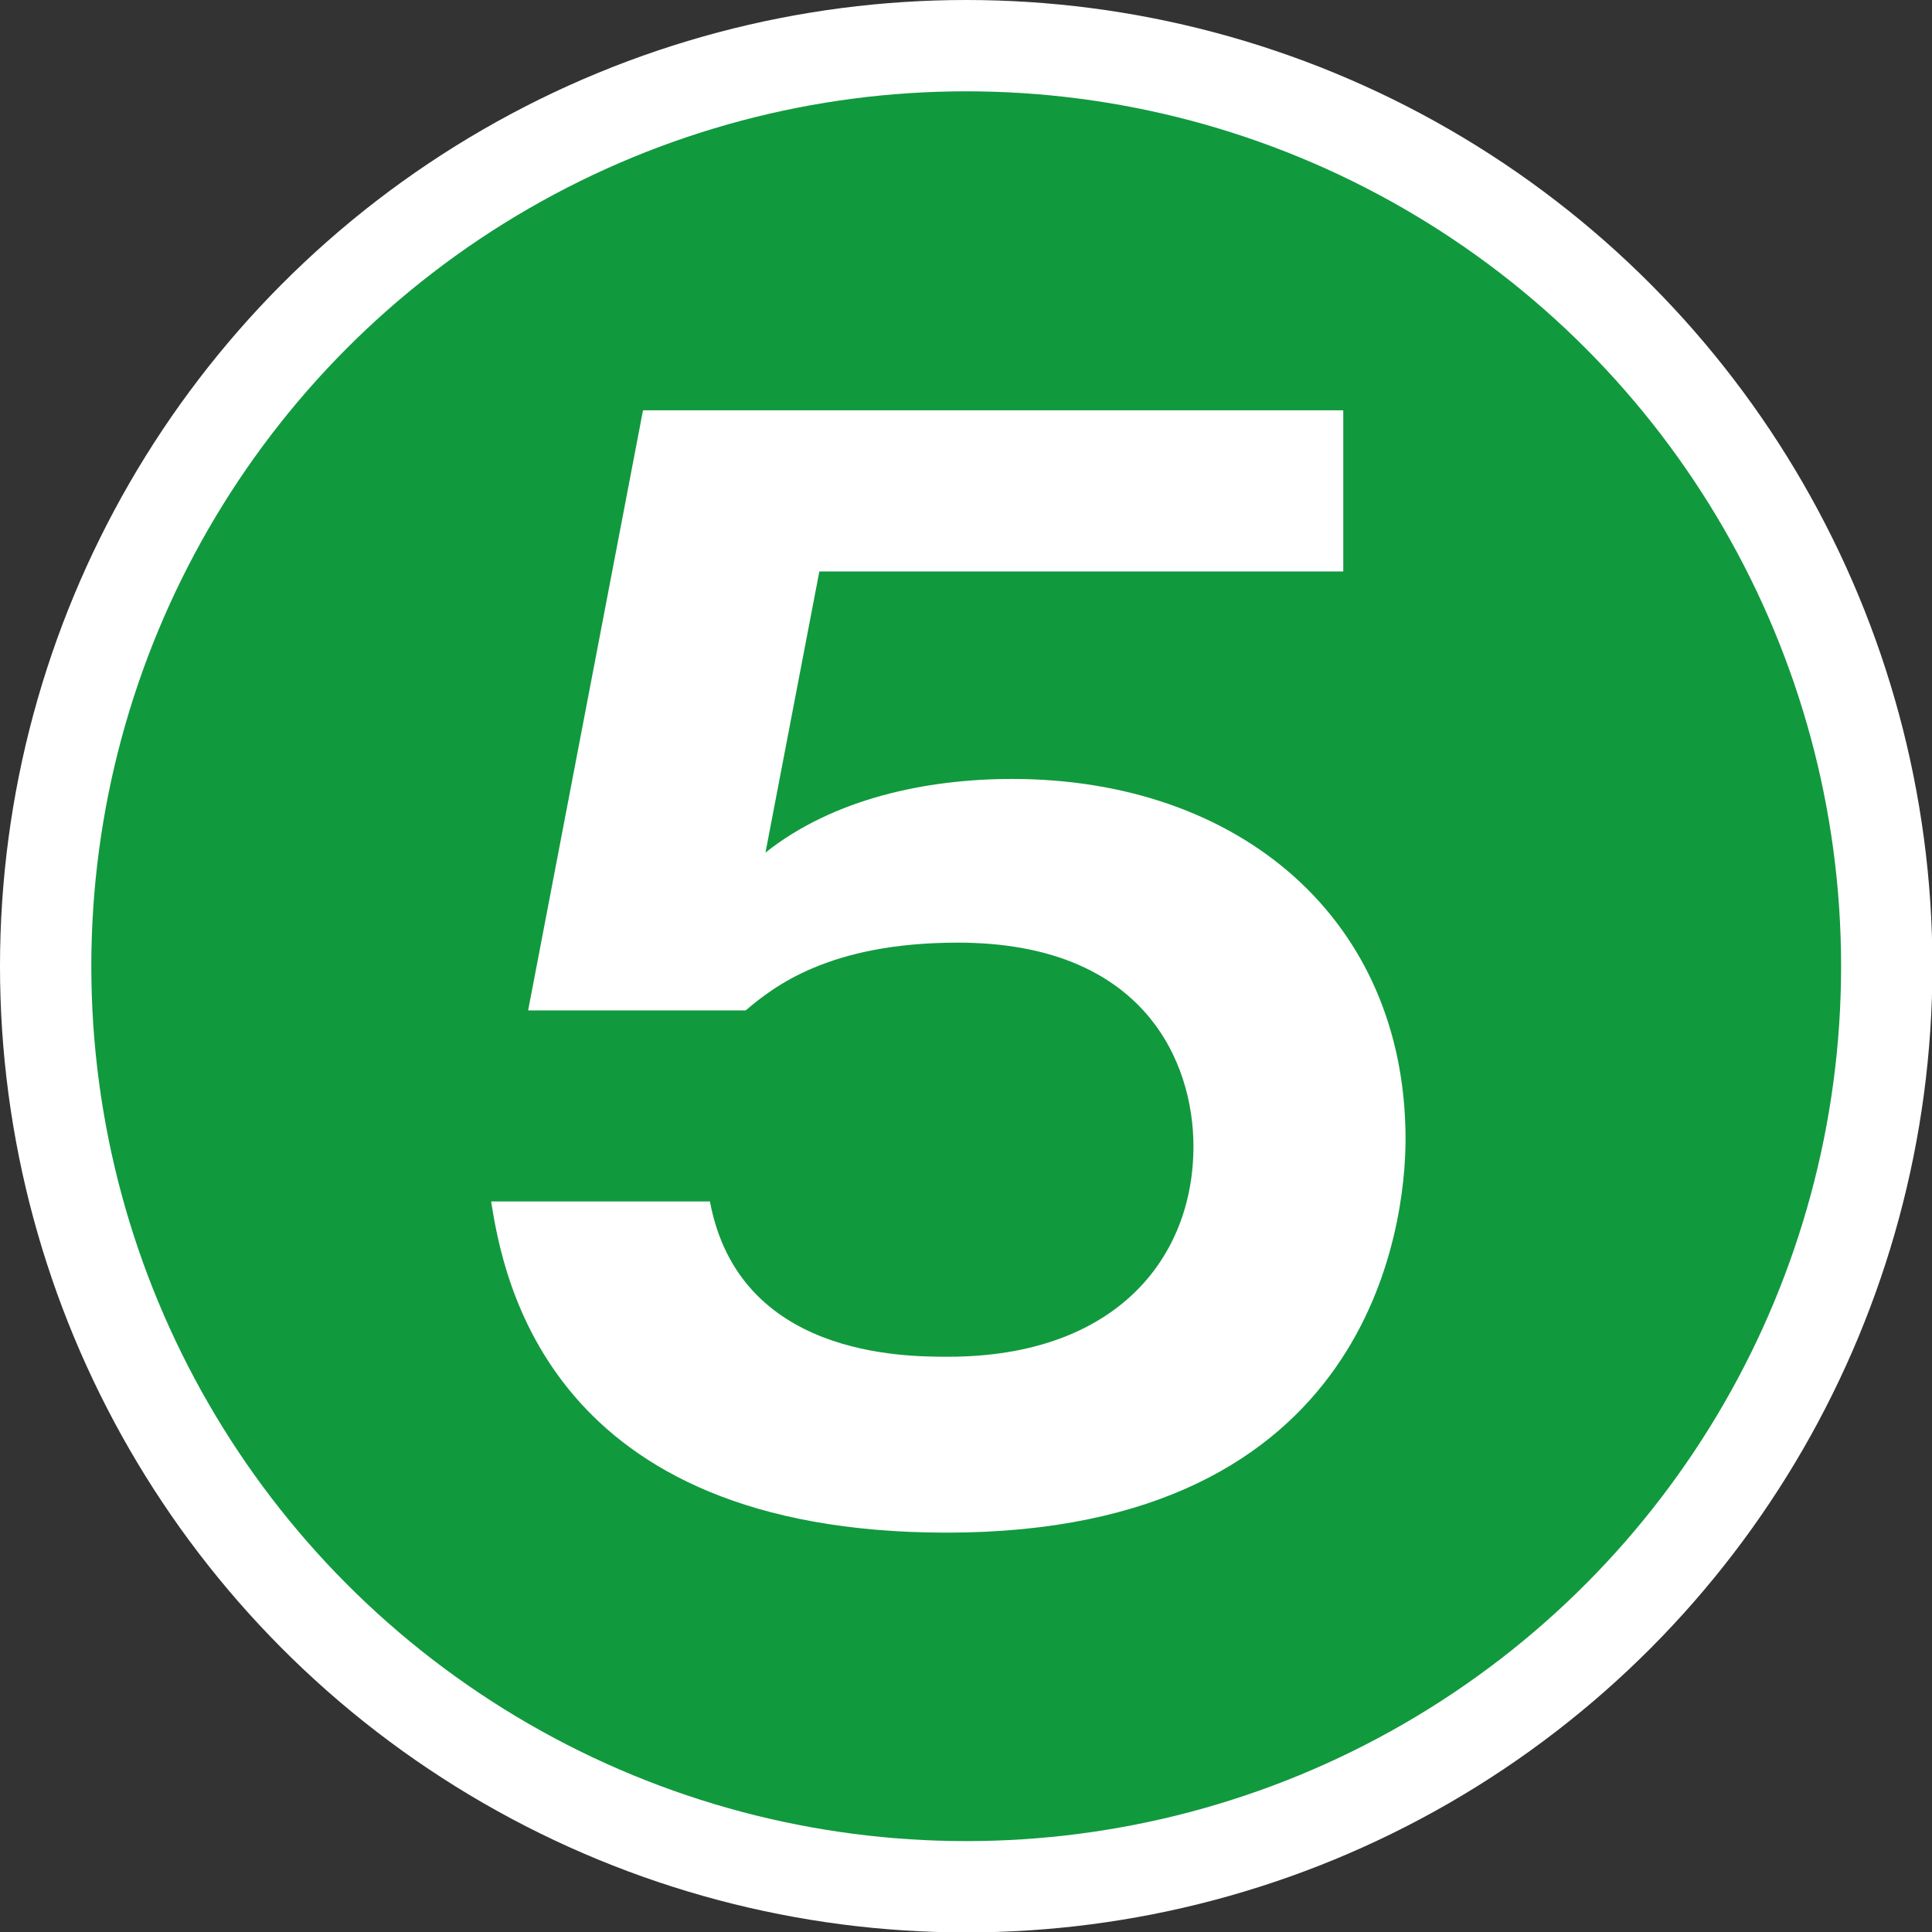
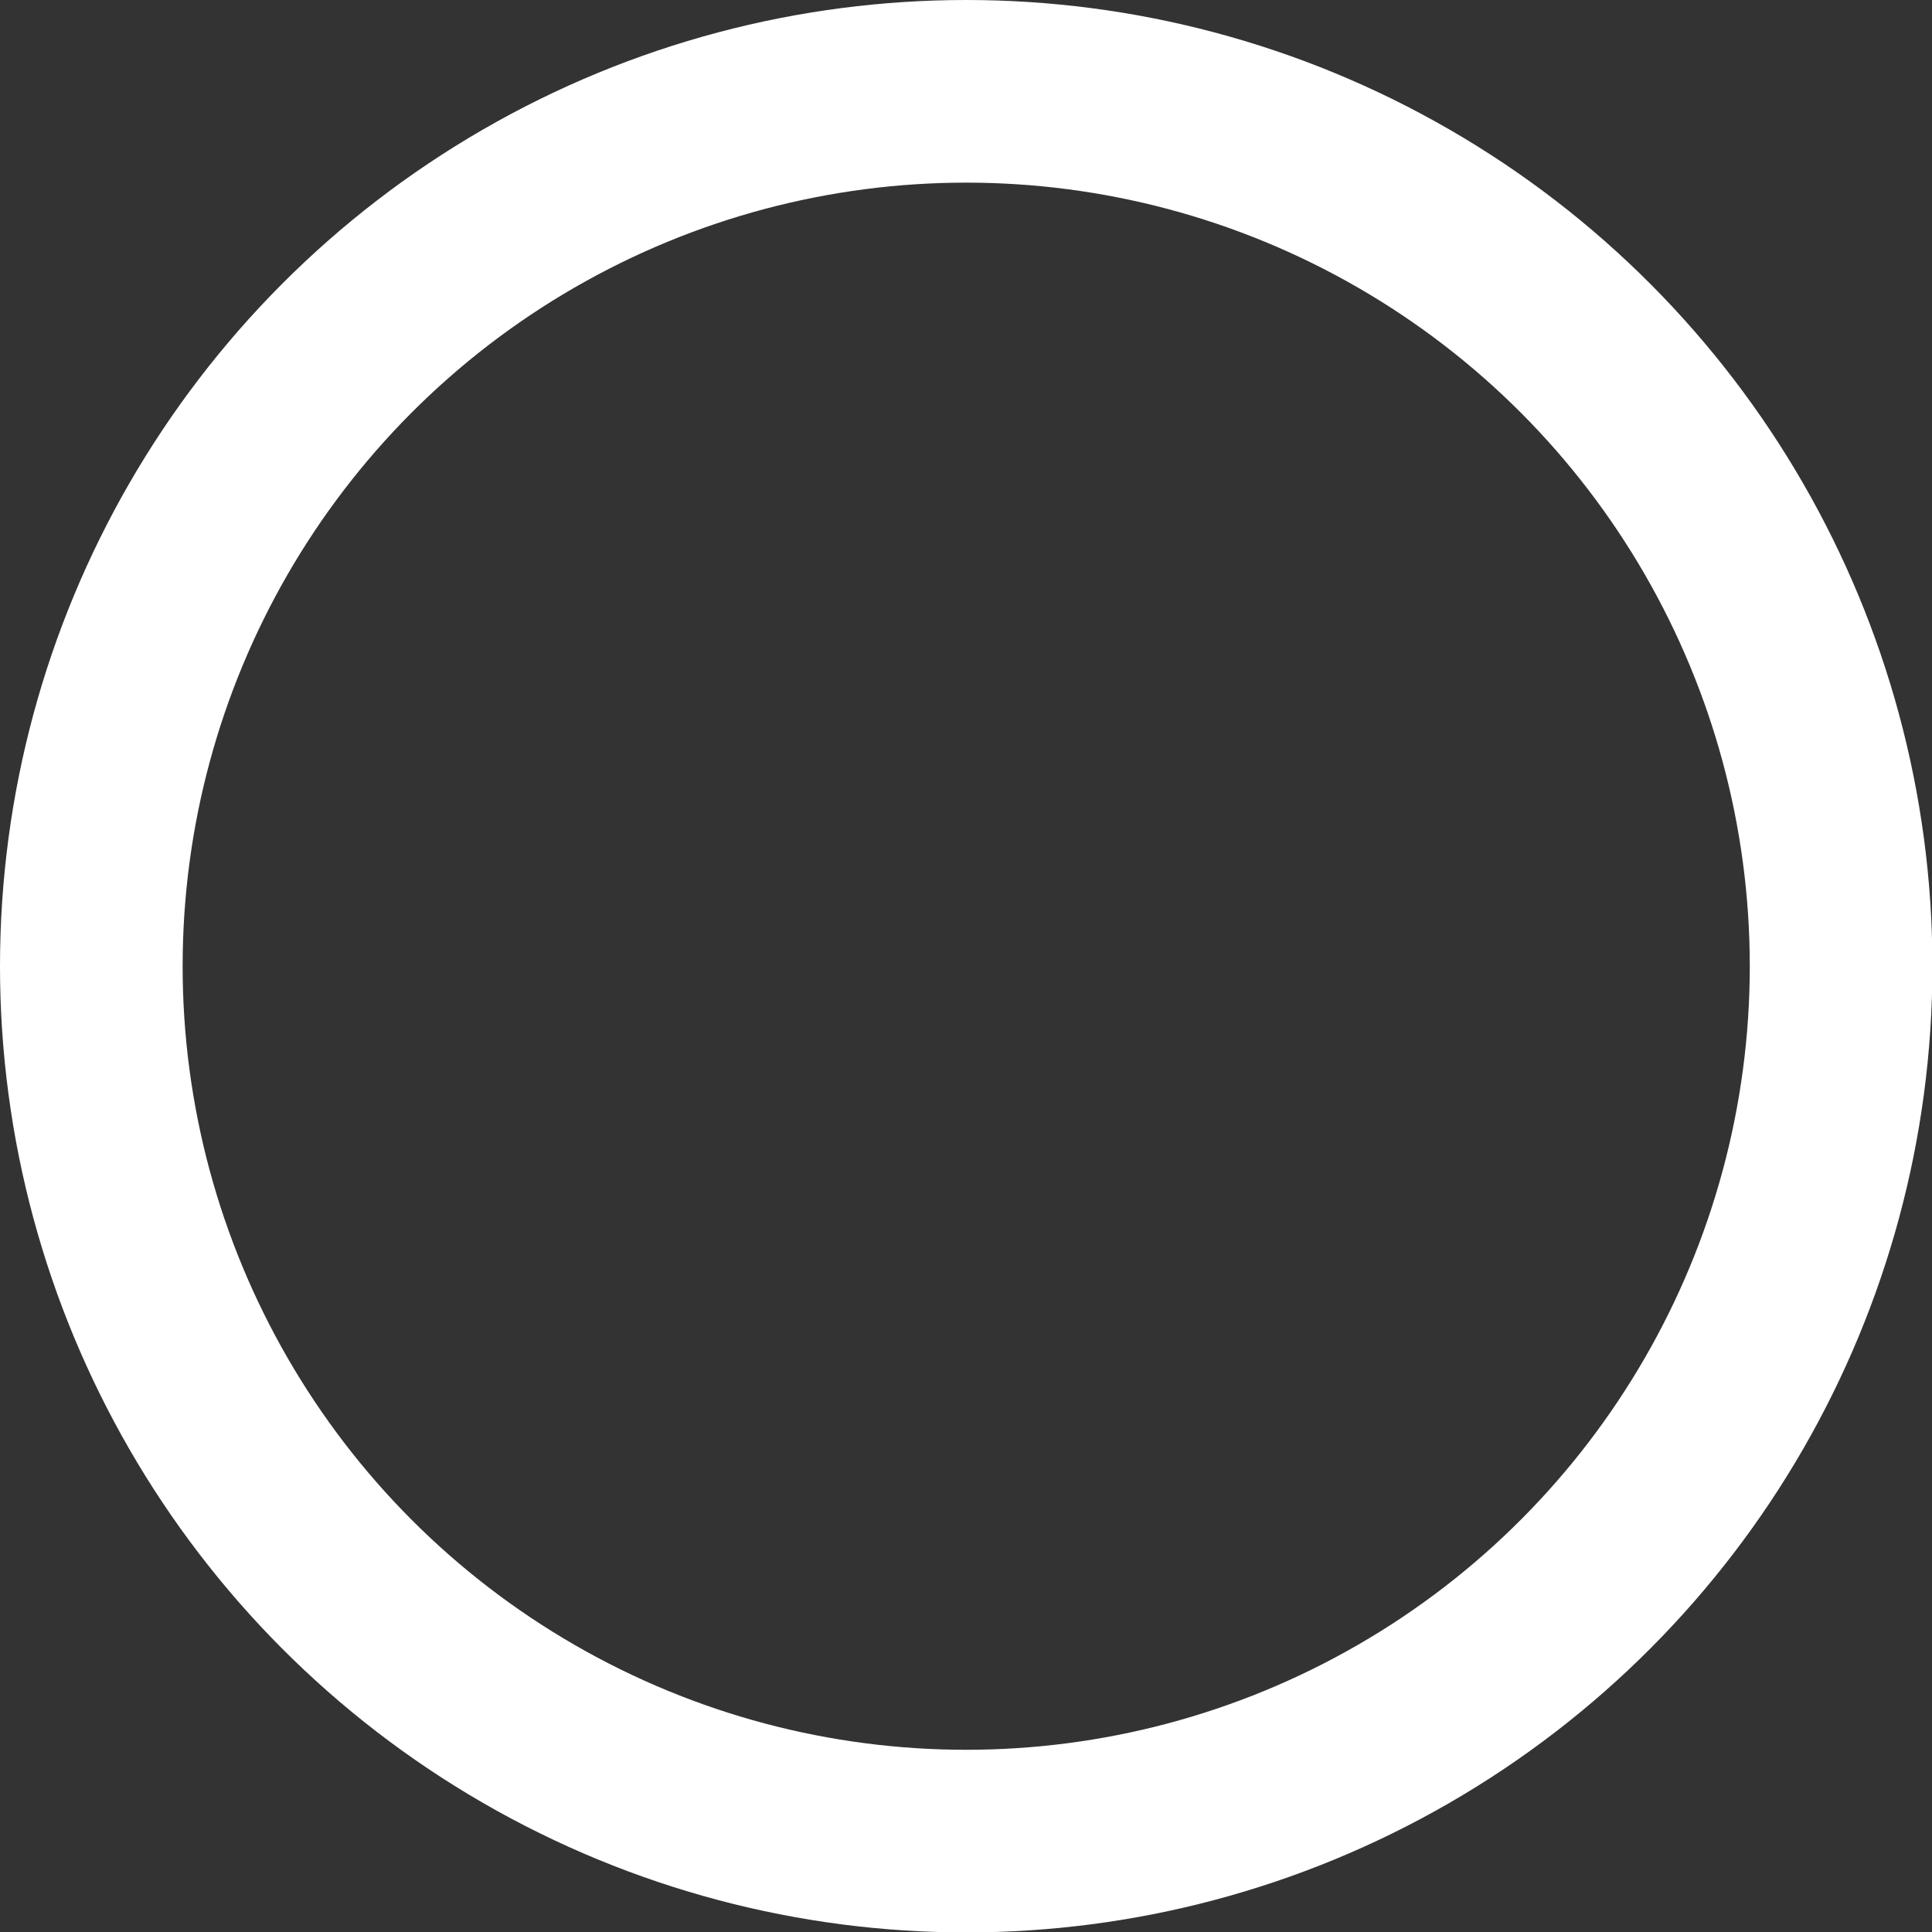
<svg xmlns="http://www.w3.org/2000/svg" id="a" width="45.91" height="45.91" viewBox="0 0 45.91 45.91">
  <rect x="0" y="0" width="45.91" height="45.91" fill="#333333" stroke="none" />
  <circle cx="22.96" cy="22.96" r="20.79" style="fill:none; stroke:#fff; stroke-miterlimit:10; stroke-width:4.34px;" />
-   <circle cx="22.96" cy="22.96" r="20.79" style="fill:#11993e; stroke-width:0px;" />
-   <path d="m31.92,9.76v3.82h-12.45l-1.28,6.68c1.61-1.28,3.82-1.75,5.86-1.75,5.4,0,9.35,3.33,9.35,8.56,0,2.04-.82,9.35-10.9,9.35-9.48,0-10.54-6.06-10.83-7.87h5.2c.69,3.69,4.61,3.69,5.66,3.69,3.98,0,5.83-2.34,5.83-5,0-1.98-1.15-4.84-5.6-4.84-3.06,0-4.38,1.05-5.04,1.61h-5.17l2.73-14.26h16.63Z" style="fill:#fff; stroke-width:0px;" />
</svg>